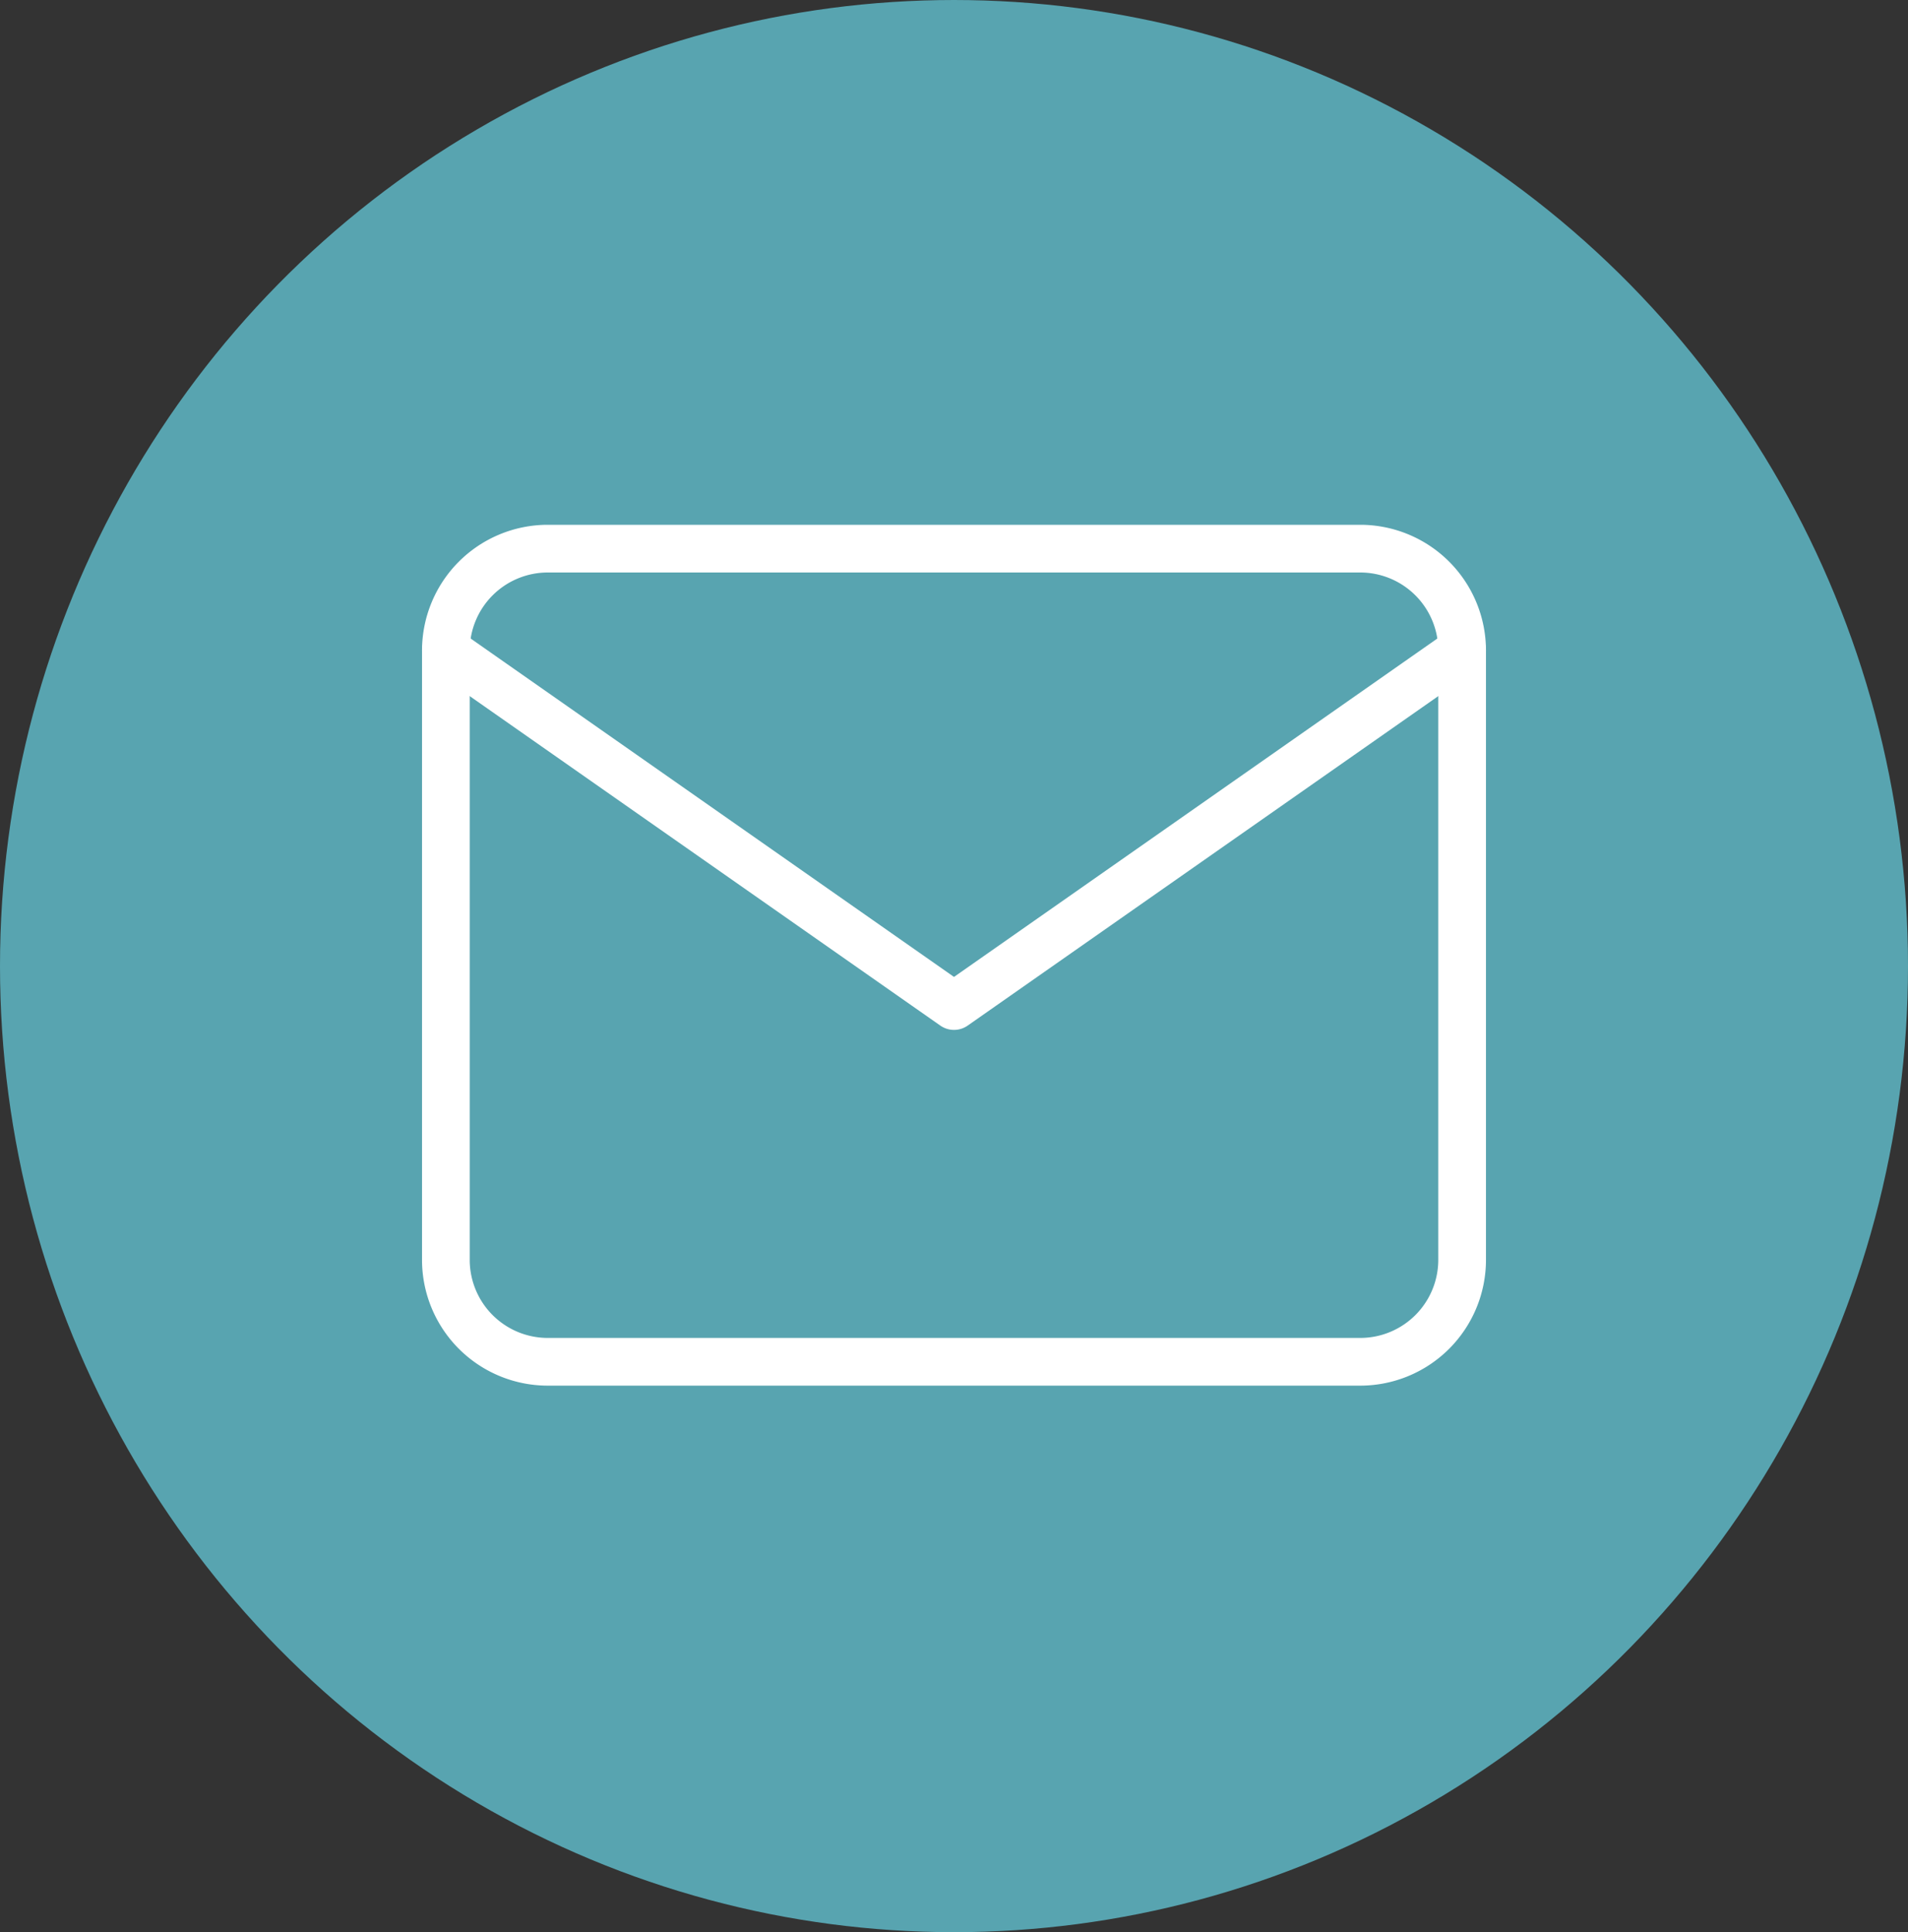
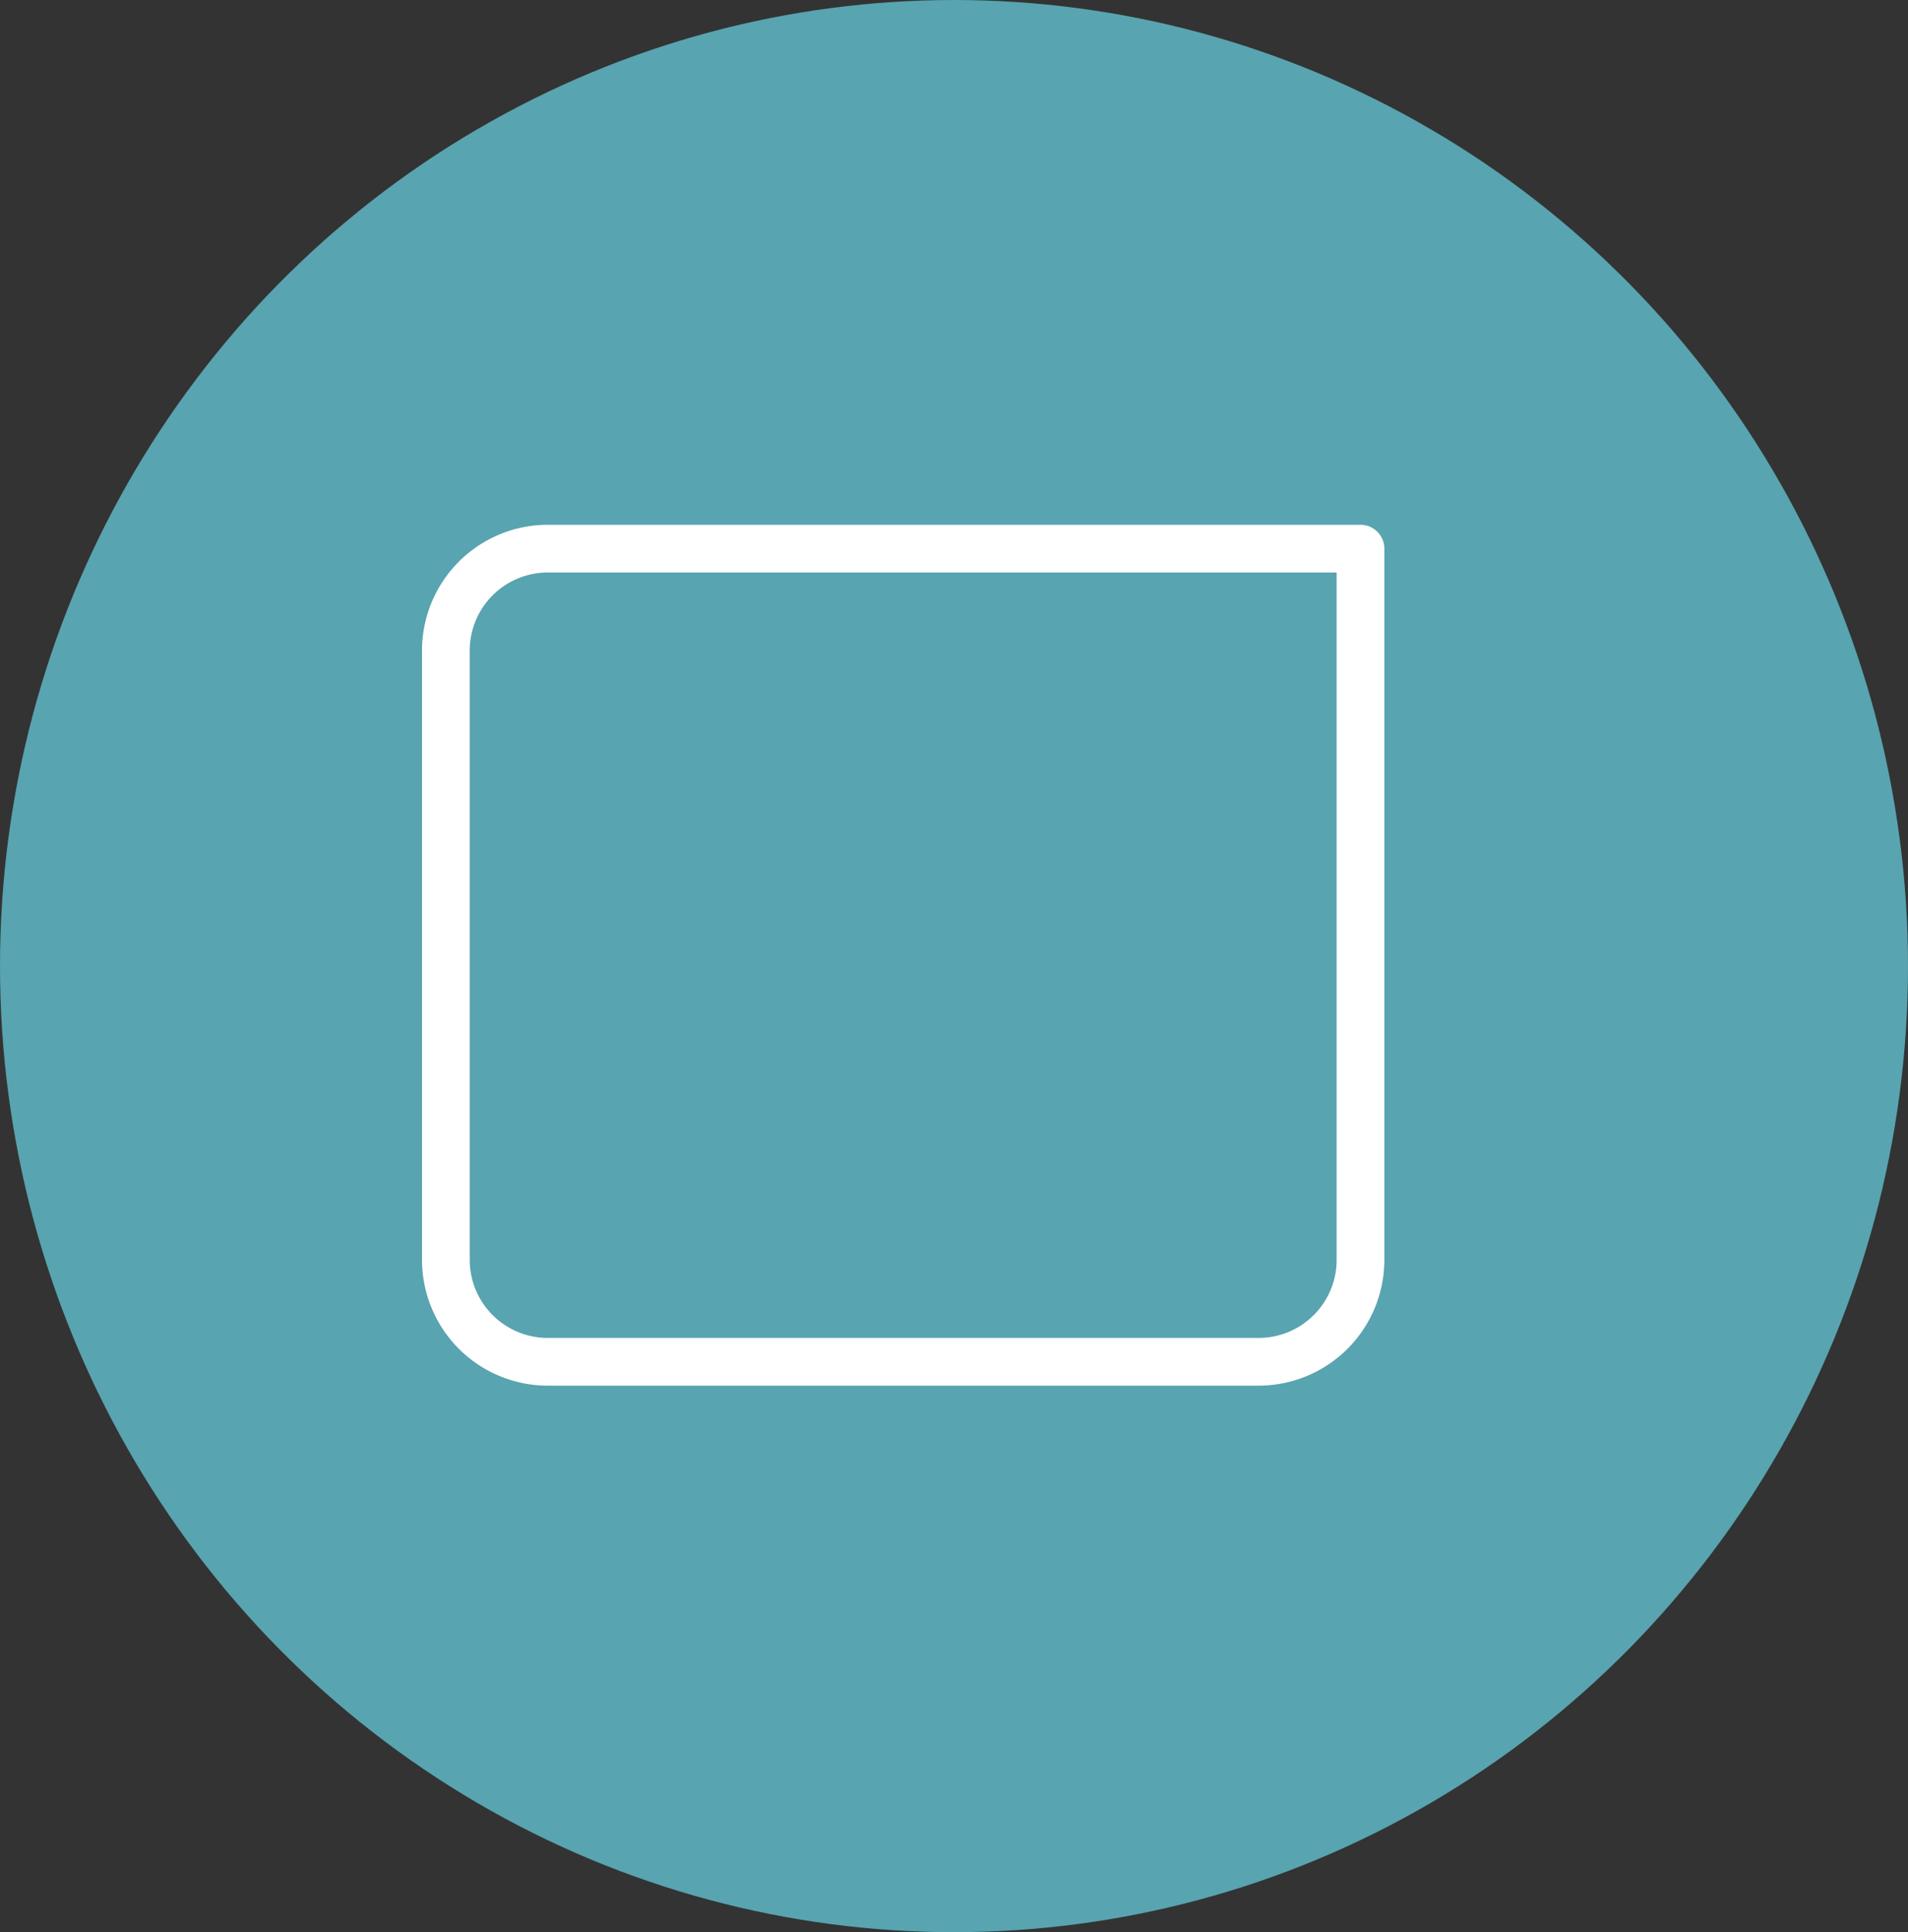
<svg xmlns="http://www.w3.org/2000/svg" width="80" height="81" viewBox="0 0 80 81">
  <rect x="0" y="0" width="80" height="81" fill="#333333" stroke="none" />
  <g id="Group_592" data-name="Group 592" transform="translate(-1805 -839)">
    <ellipse id="Ellipse_34" data-name="Ellipse 34" cx="40" cy="40.5" rx="40" ry="40.5" transform="translate(1805 839)" fill="#58a4b0" />
    <g id="Icon_feather-mail" data-name="Icon feather-mail" transform="translate(1823.695 862)">
-       <path id="Path_230" data-name="Path 230" d="M7.261,6H41.349a4.274,4.274,0,0,1,4.261,4.261V35.827a4.274,4.274,0,0,1-4.261,4.261H7.261A4.274,4.274,0,0,1,3,35.827V10.261A4.274,4.274,0,0,1,7.261,6Z" transform="translate(-3 -6)" fill="none" stroke="#fff" stroke-linecap="round" stroke-linejoin="round" stroke-width="2" />
-       <path id="Path_231" data-name="Path 231" d="M45.61,9,24.305,23.914,3,9" transform="translate(-3 -4.739)" fill="none" stroke="#fff" stroke-linecap="round" stroke-linejoin="round" stroke-width="2" />
+       <path id="Path_230" data-name="Path 230" d="M7.261,6H41.349V35.827a4.274,4.274,0,0,1-4.261,4.261H7.261A4.274,4.274,0,0,1,3,35.827V10.261A4.274,4.274,0,0,1,7.261,6Z" transform="translate(-3 -6)" fill="none" stroke="#fff" stroke-linecap="round" stroke-linejoin="round" stroke-width="2" />
    </g>
  </g>
</svg>